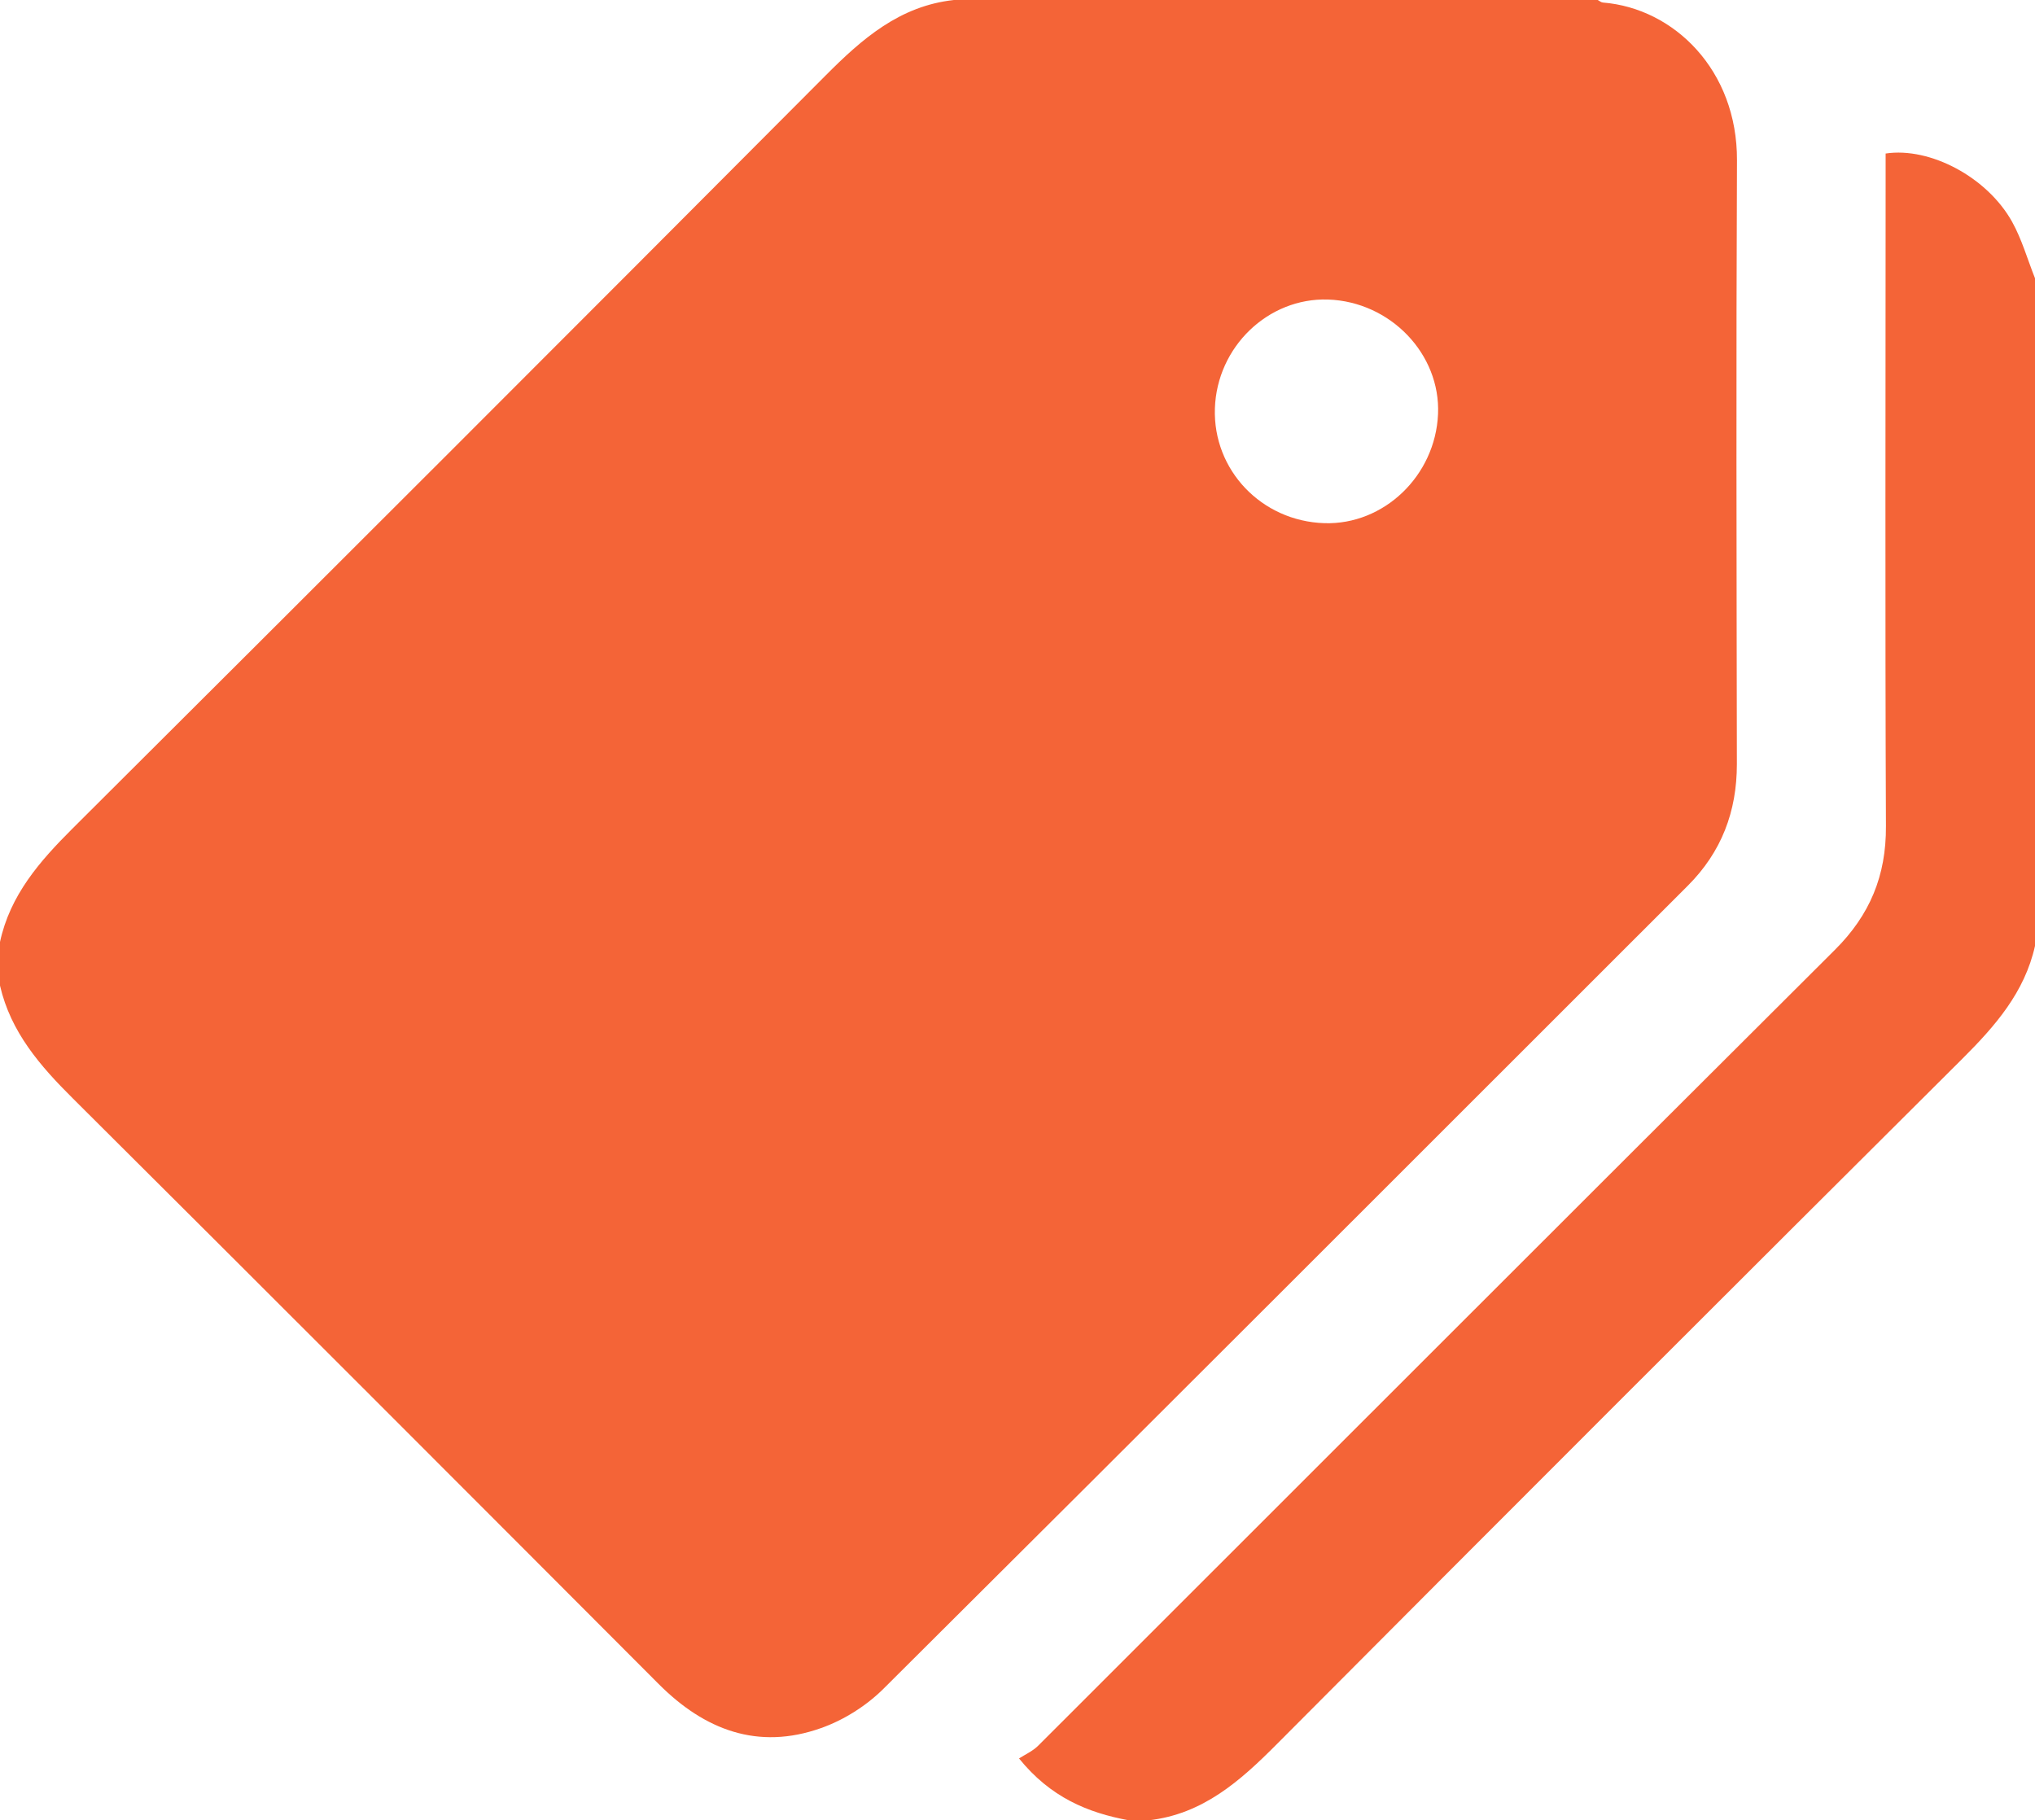
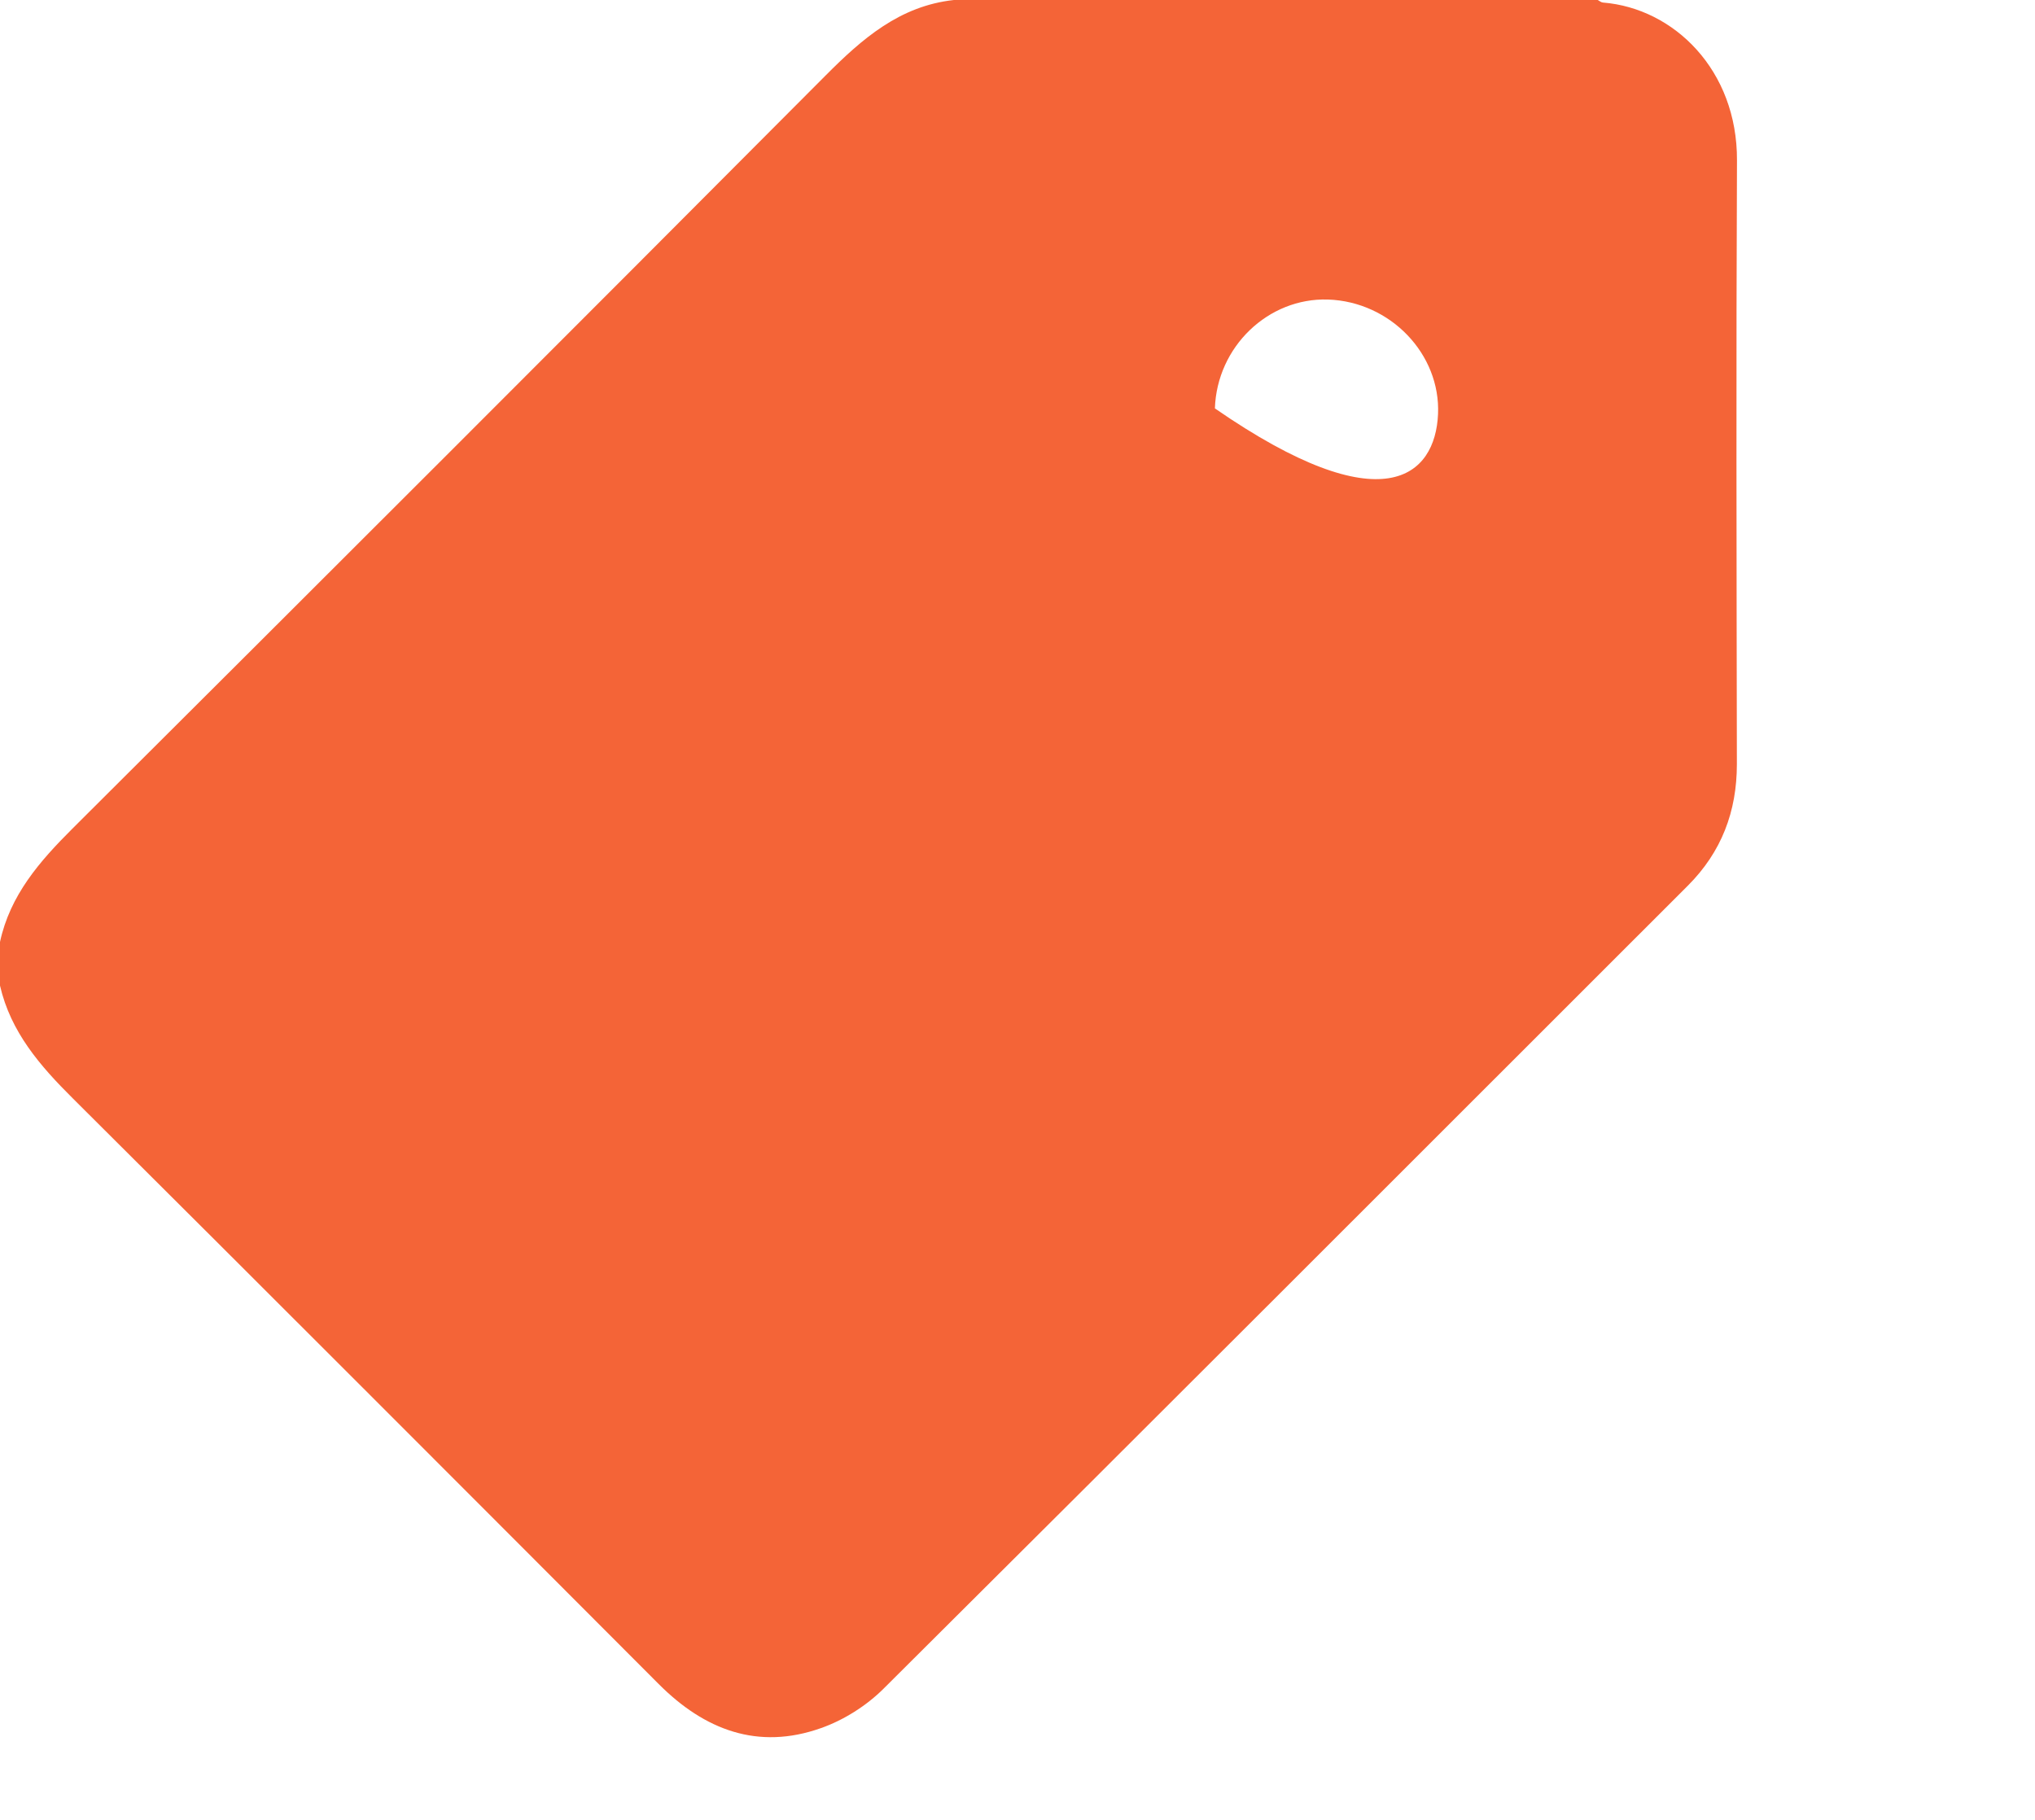
<svg xmlns="http://www.w3.org/2000/svg" width="20" height="17.891" id="screenshot-cffaf0c7-5f5b-80ee-8006-23e2e1800542" viewBox="0 0 20 17.891" fill="none" version="1.1">
  <g id="shape-cffaf0c7-5f5b-80ee-8006-23e2e1800542" rx="0" ry="0" style="fill: rgb(0, 0, 0);">
    <g id="shape-cffaf0c7-5f5b-80ee-8006-23e2e180acaa" style="display: none;">
      <g class="fills" id="fills-cffaf0c7-5f5b-80ee-8006-23e2e180acaa">
-         <rect width="20" height="17.89" x="0" transform="matrix(1, 0, 0, 1, 0, 0)" style="fill: rgb(244, 100, 55); fill-opacity: 1;" ry="0" fill="none" rx="0" y="0" />
-       </g>
+         </g>
    </g>
    <g id="shape-cffaf0c7-5f5b-80ee-8006-23e2e180e8c7">
      <g class="fills" id="fills-cffaf0c7-5f5b-80ee-8006-23e2e180e8c7">
-         <path d="M9.375,0.000C11.484,0.000,13.593,0.000,15.703,0.000C15.720,0.009,15.736,0.024,15.754,0.025C16.452,0.081,17.075,0.690,17.071,1.576C17.062,3.554,17.067,5.533,17.070,7.511C17.070,7.976,16.919,8.374,16.588,8.705C13.955,11.336,11.325,13.970,8.686,16.595C8.517,16.764,8.293,16.906,8.068,16.985C7.450,17.204,6.925,17.004,6.474,16.552C4.557,14.631,2.640,12.711,0.717,10.797C0.394,10.476,0.105,10.144,0.000,9.687L0.000,9.258C0.099,8.798,0.389,8.466,0.712,8.144C3.183,5.682,5.651,3.215,8.113,0.743C8.473,0.381,8.842,0.058,9.375,0.000ZZM13.052,2.944C12.463,2.925,11.960,3.409,11.940,4.014C11.920,4.620,12.398,5.122,13.015,5.142C13.600,5.161,14.106,4.677,14.133,4.071C14.159,3.480,13.665,2.965,13.052,2.944ZZ" style="fill: rgb(244, 100, 55); fill-opacity: 1;" />
+         <path d="M9.375,0.000C11.484,0.000,13.593,0.000,15.703,0.000C15.720,0.009,15.736,0.024,15.754,0.025C16.452,0.081,17.075,0.690,17.071,1.576C17.062,3.554,17.067,5.533,17.070,7.511C17.070,7.976,16.919,8.374,16.588,8.705C13.955,11.336,11.325,13.970,8.686,16.595C8.517,16.764,8.293,16.906,8.068,16.985C7.450,17.204,6.925,17.004,6.474,16.552C4.557,14.631,2.640,12.711,0.717,10.797C0.394,10.476,0.105,10.144,0.000,9.687L0.000,9.258C0.099,8.798,0.389,8.466,0.712,8.144C3.183,5.682,5.651,3.215,8.113,0.743C8.473,0.381,8.842,0.058,9.375,0.000ZZM13.052,2.944C12.463,2.925,11.960,3.409,11.940,4.014C13.600,5.161,14.106,4.677,14.133,4.071C14.159,3.480,13.665,2.965,13.052,2.944ZZ" style="fill: rgb(244, 100, 55); fill-opacity: 1;" />
      </g>
    </g>
    <g id="shape-cffaf0c7-5f5b-80ee-8006-23e2e18187e1">
      <g class="fills" id="fills-cffaf0c7-5f5b-80ee-8006-23e2e18187e1">
-         <path d="M20.000,9.297C19.898,9.754,19.608,10.085,19.285,10.407C17.035,12.647,14.789,14.892,12.548,17.143C12.188,17.505,11.821,17.831,11.289,17.891L11.094,17.891C10.688,17.816,10.324,17.665,10.015,17.283C10.074,17.245,10.148,17.212,10.202,17.159C12.812,14.552,15.418,11.941,18.032,9.337C18.377,8.994,18.538,8.607,18.535,8.120C18.526,5.999,18.532,3.878,18.532,1.757C18.532,1.673,18.532,1.589,18.532,1.509C18.970,1.443,19.532,1.743,19.775,2.180C19.871,2.353,19.926,2.549,20.000,2.735L20.000,9.297ZZ" style="fill: rgb(244, 100, 55); fill-opacity: 1;" />
-       </g>
+         </g>
    </g>
  </g>
</svg>